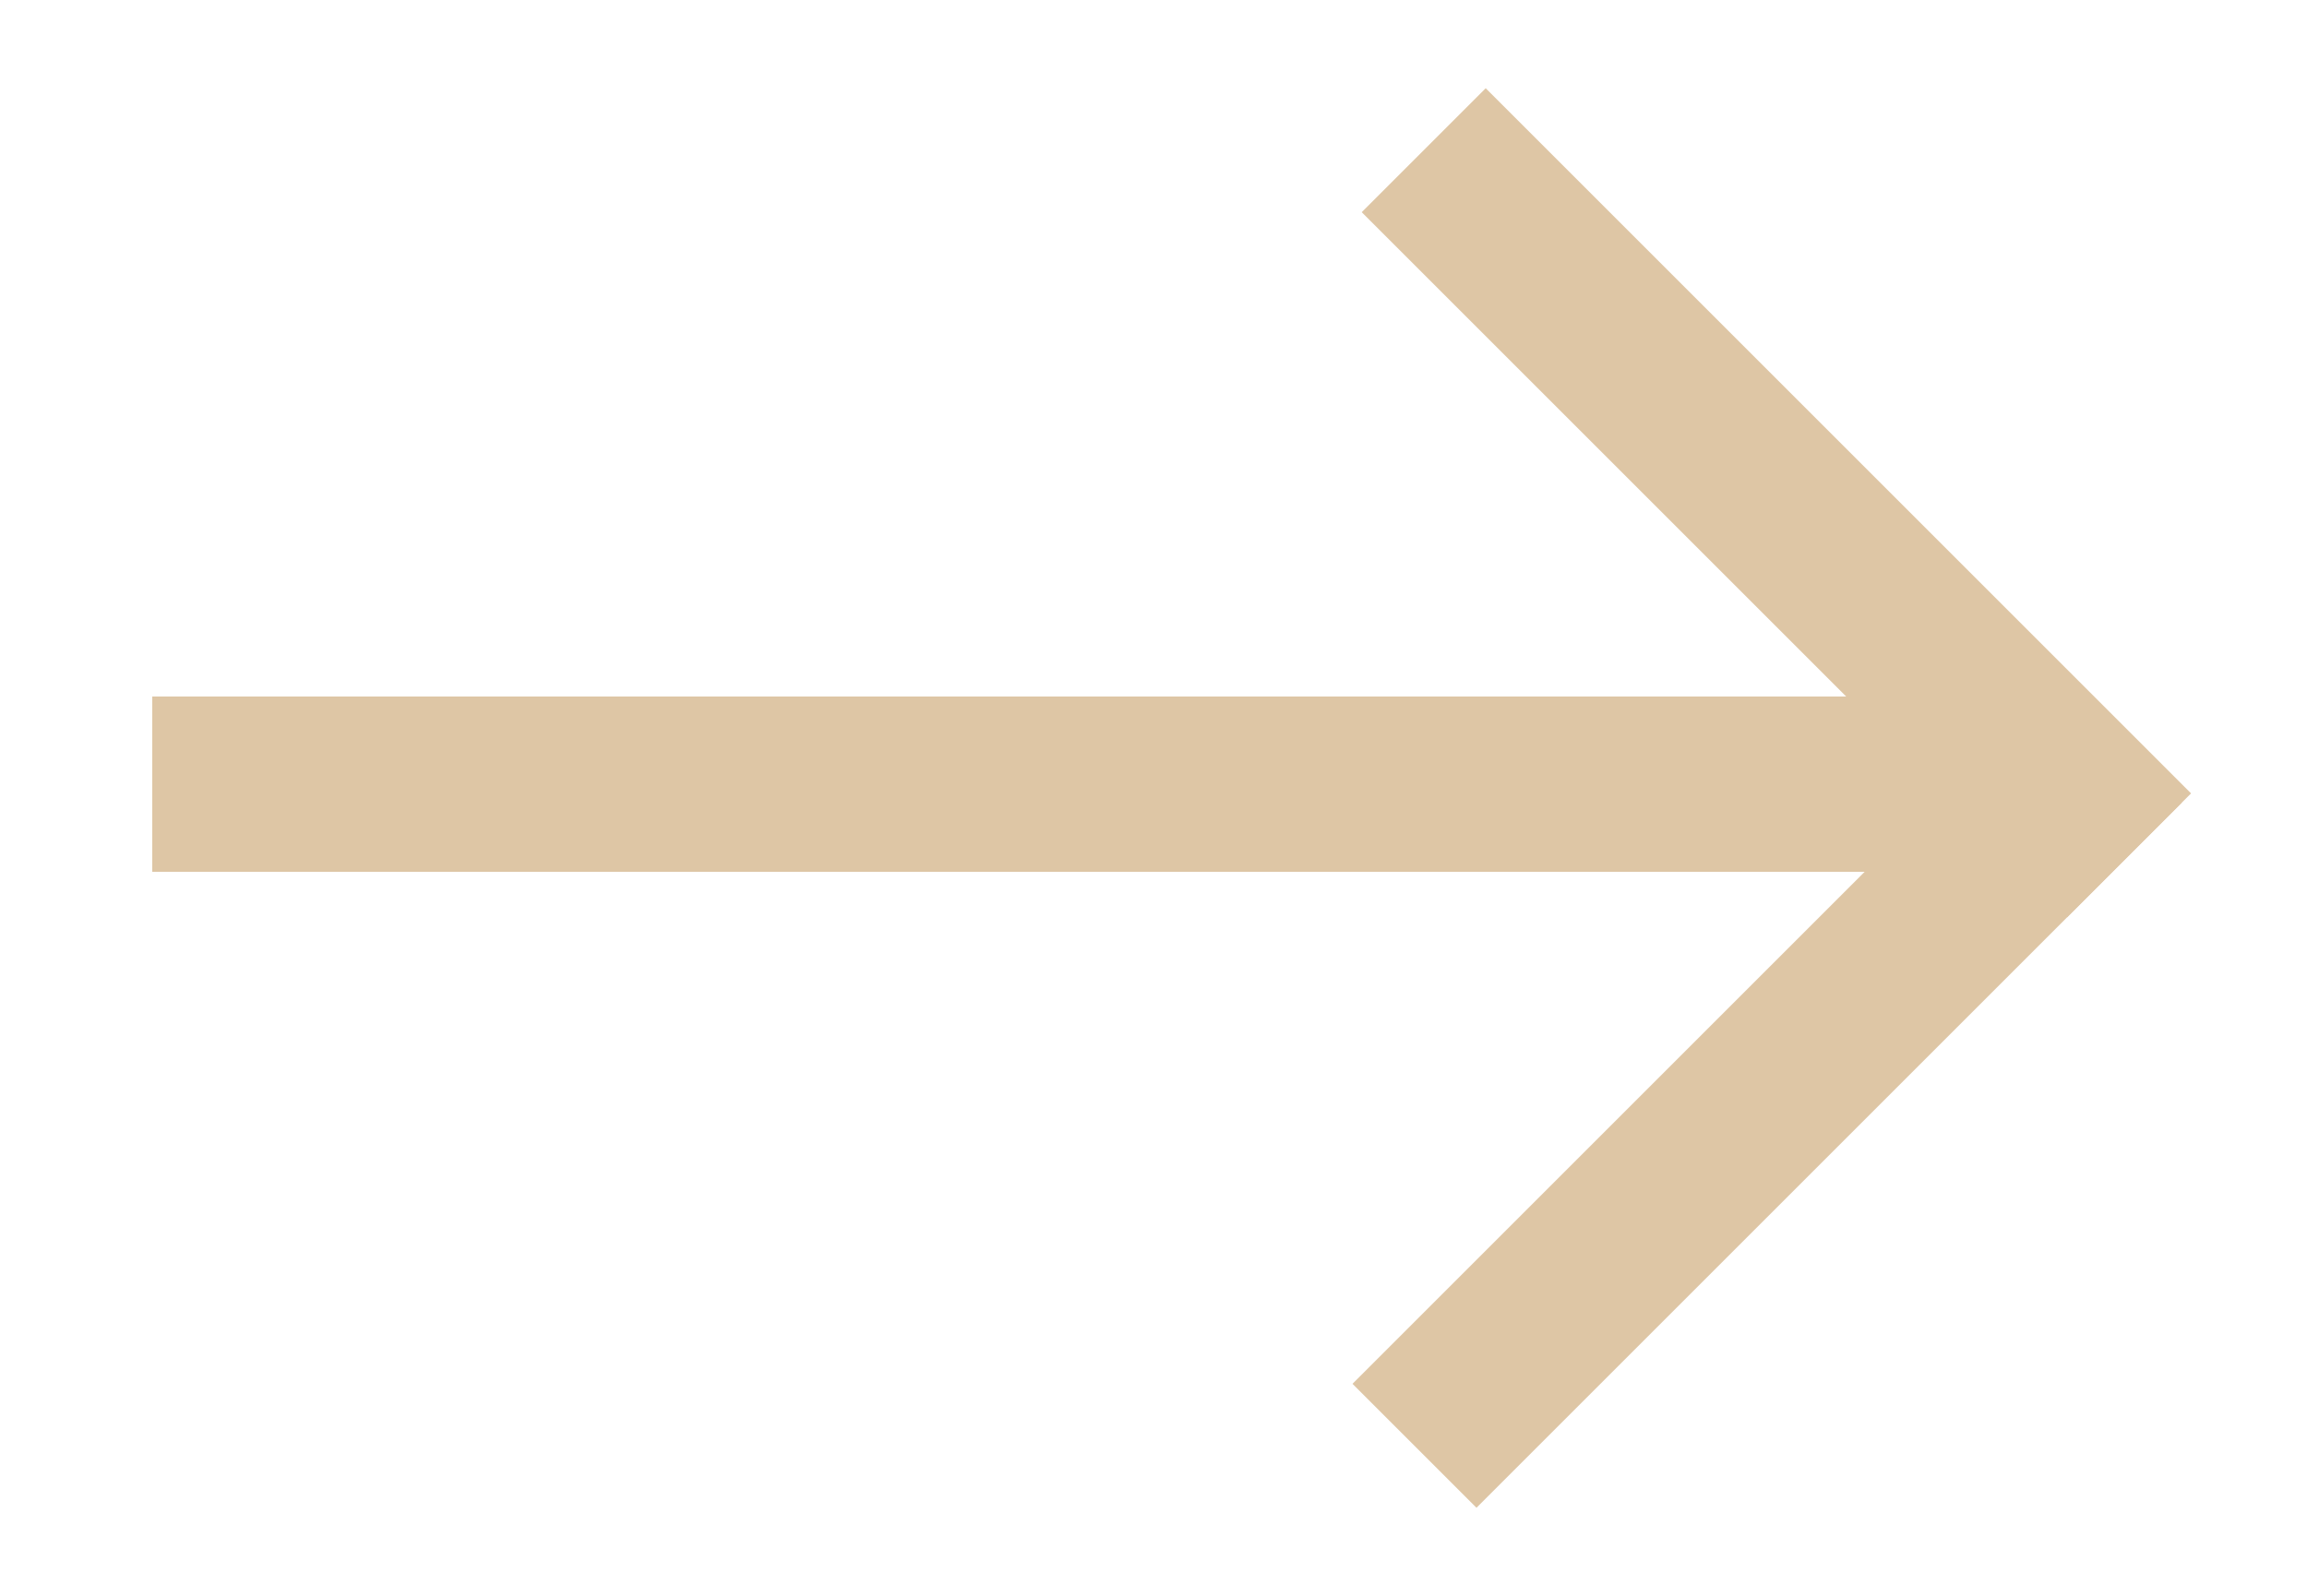
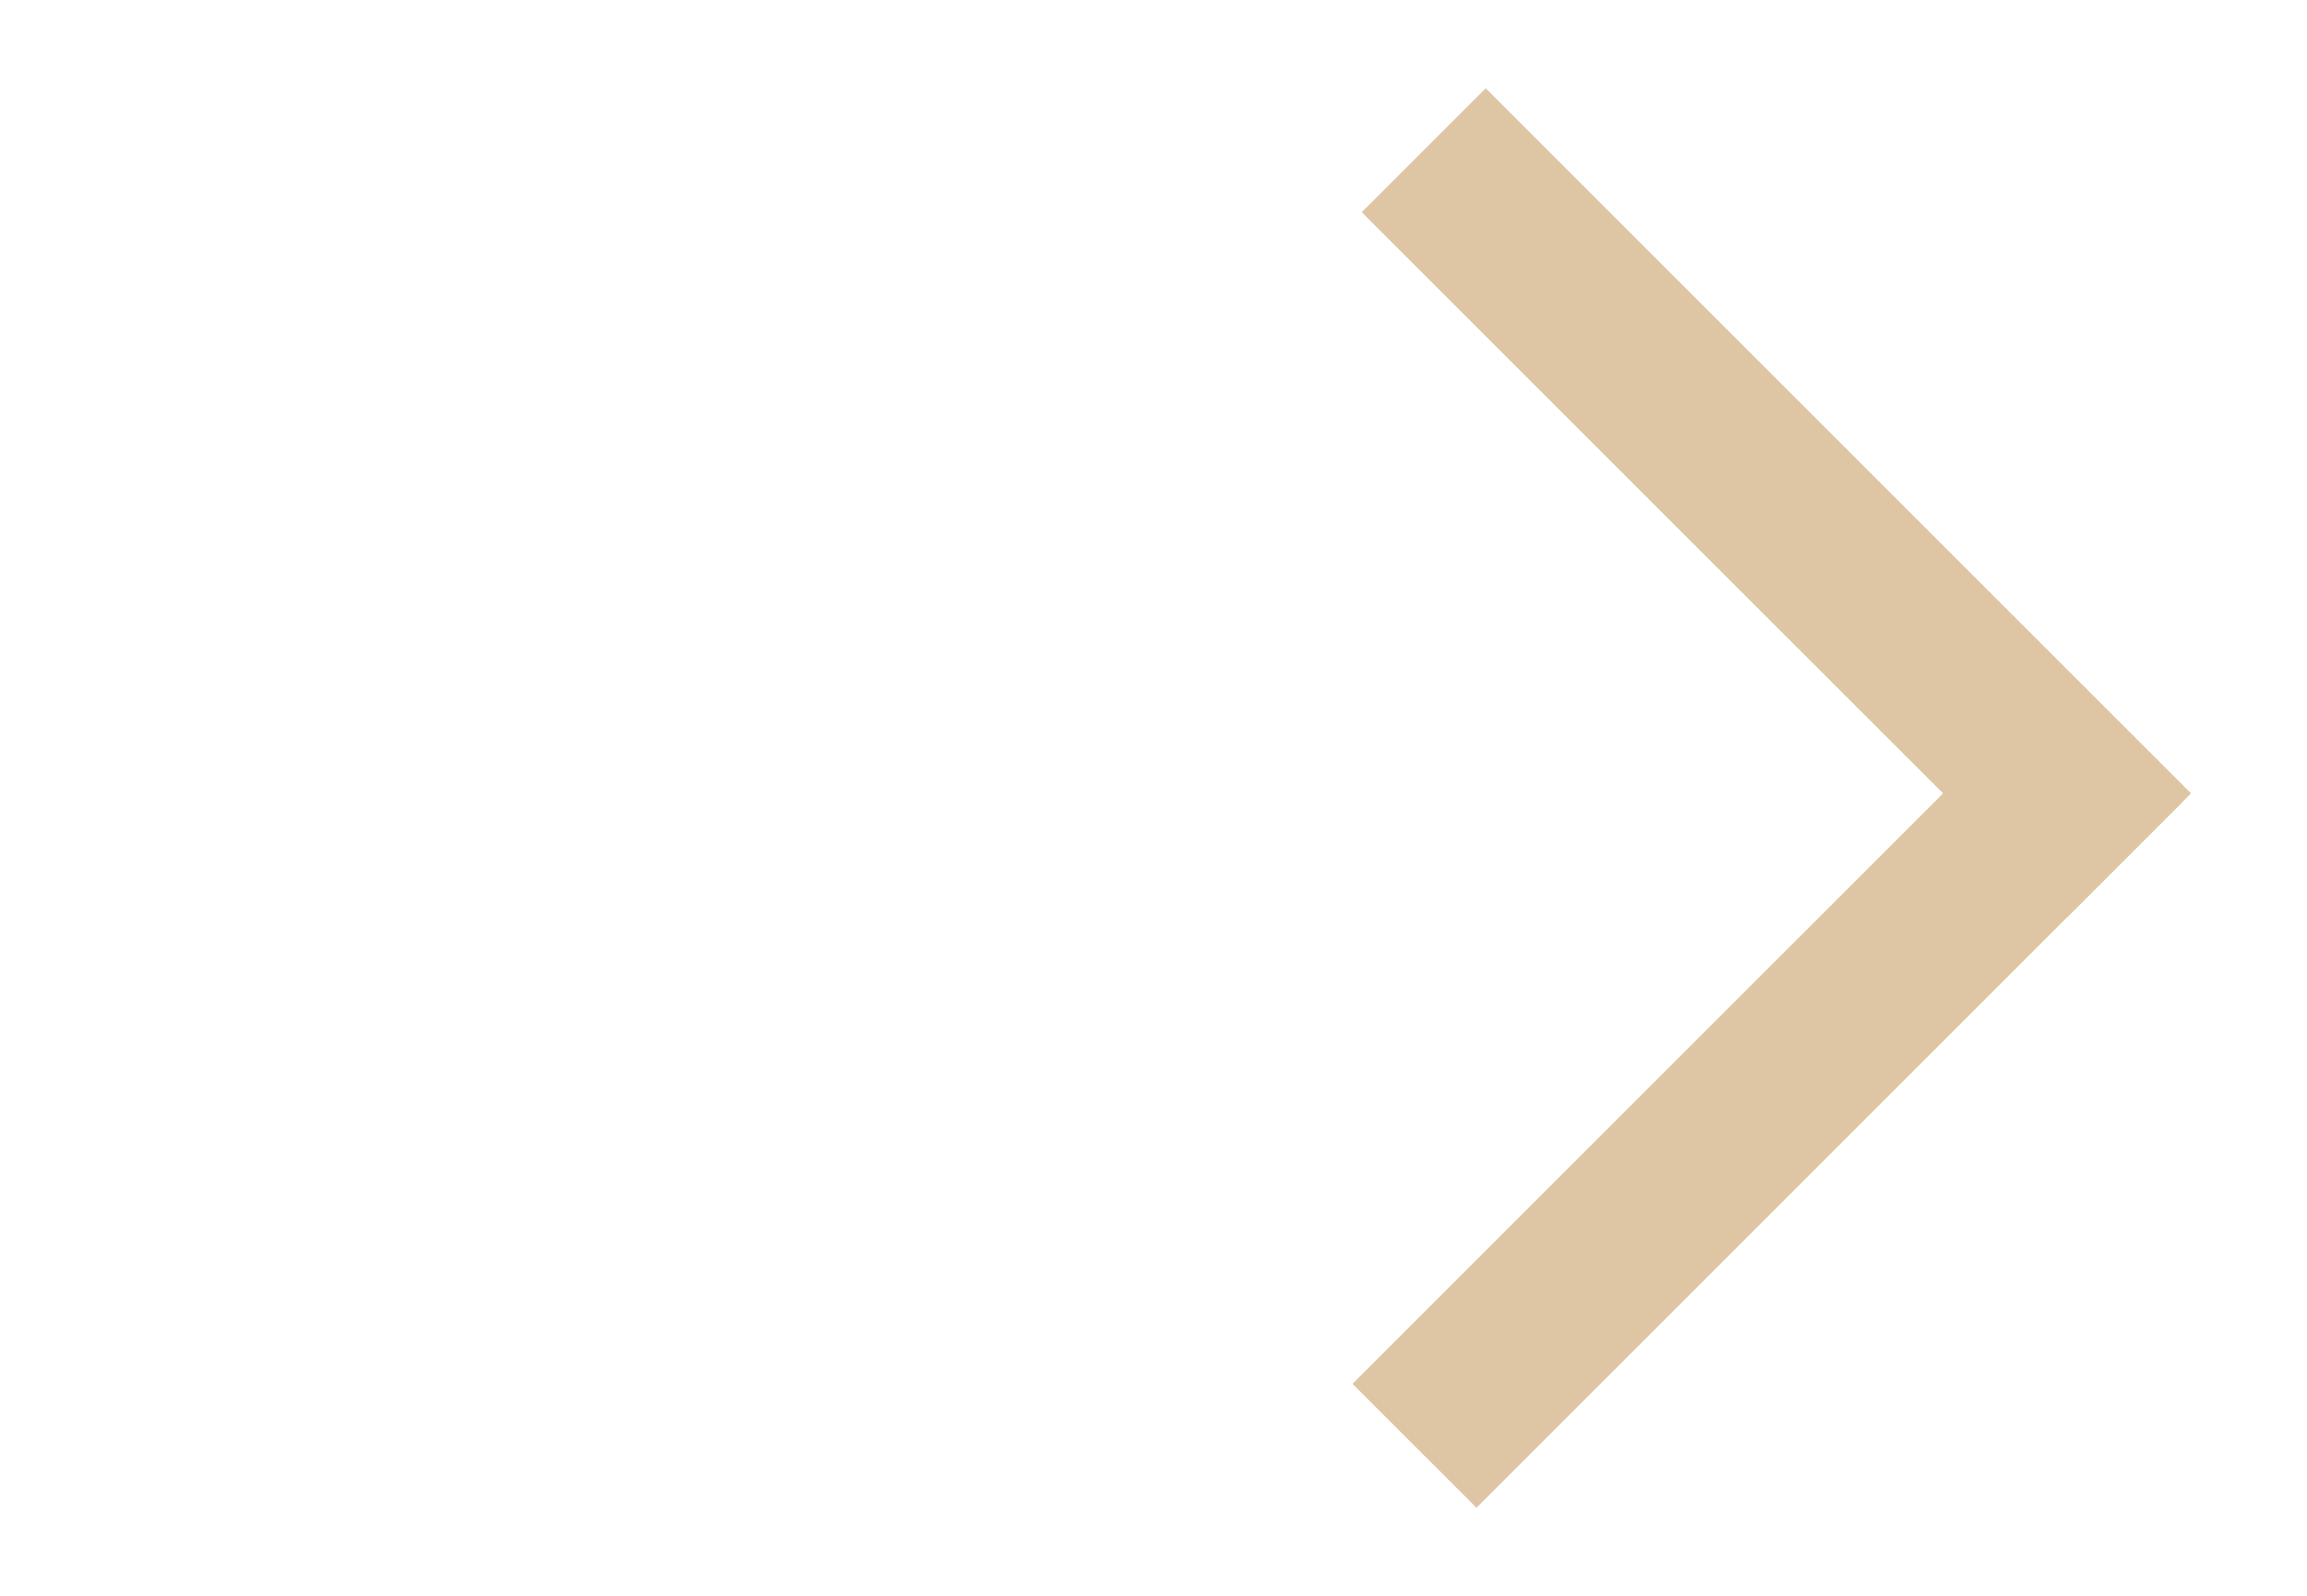
<svg xmlns="http://www.w3.org/2000/svg" width="250" height="173" viewBox="0 0 250 173" fill="none">
-   <path d="M26 85L213 85" stroke="#DEC6A5" stroke-width="19" stroke-linecap="square" />
  <path d="M161 23L224 86" stroke="#DEC6A5" stroke-width="19" stroke-linecap="square" />
  <path d="M160 150L223 87" stroke="#DEC6A5" stroke-width="19" stroke-linecap="square" />
</svg>